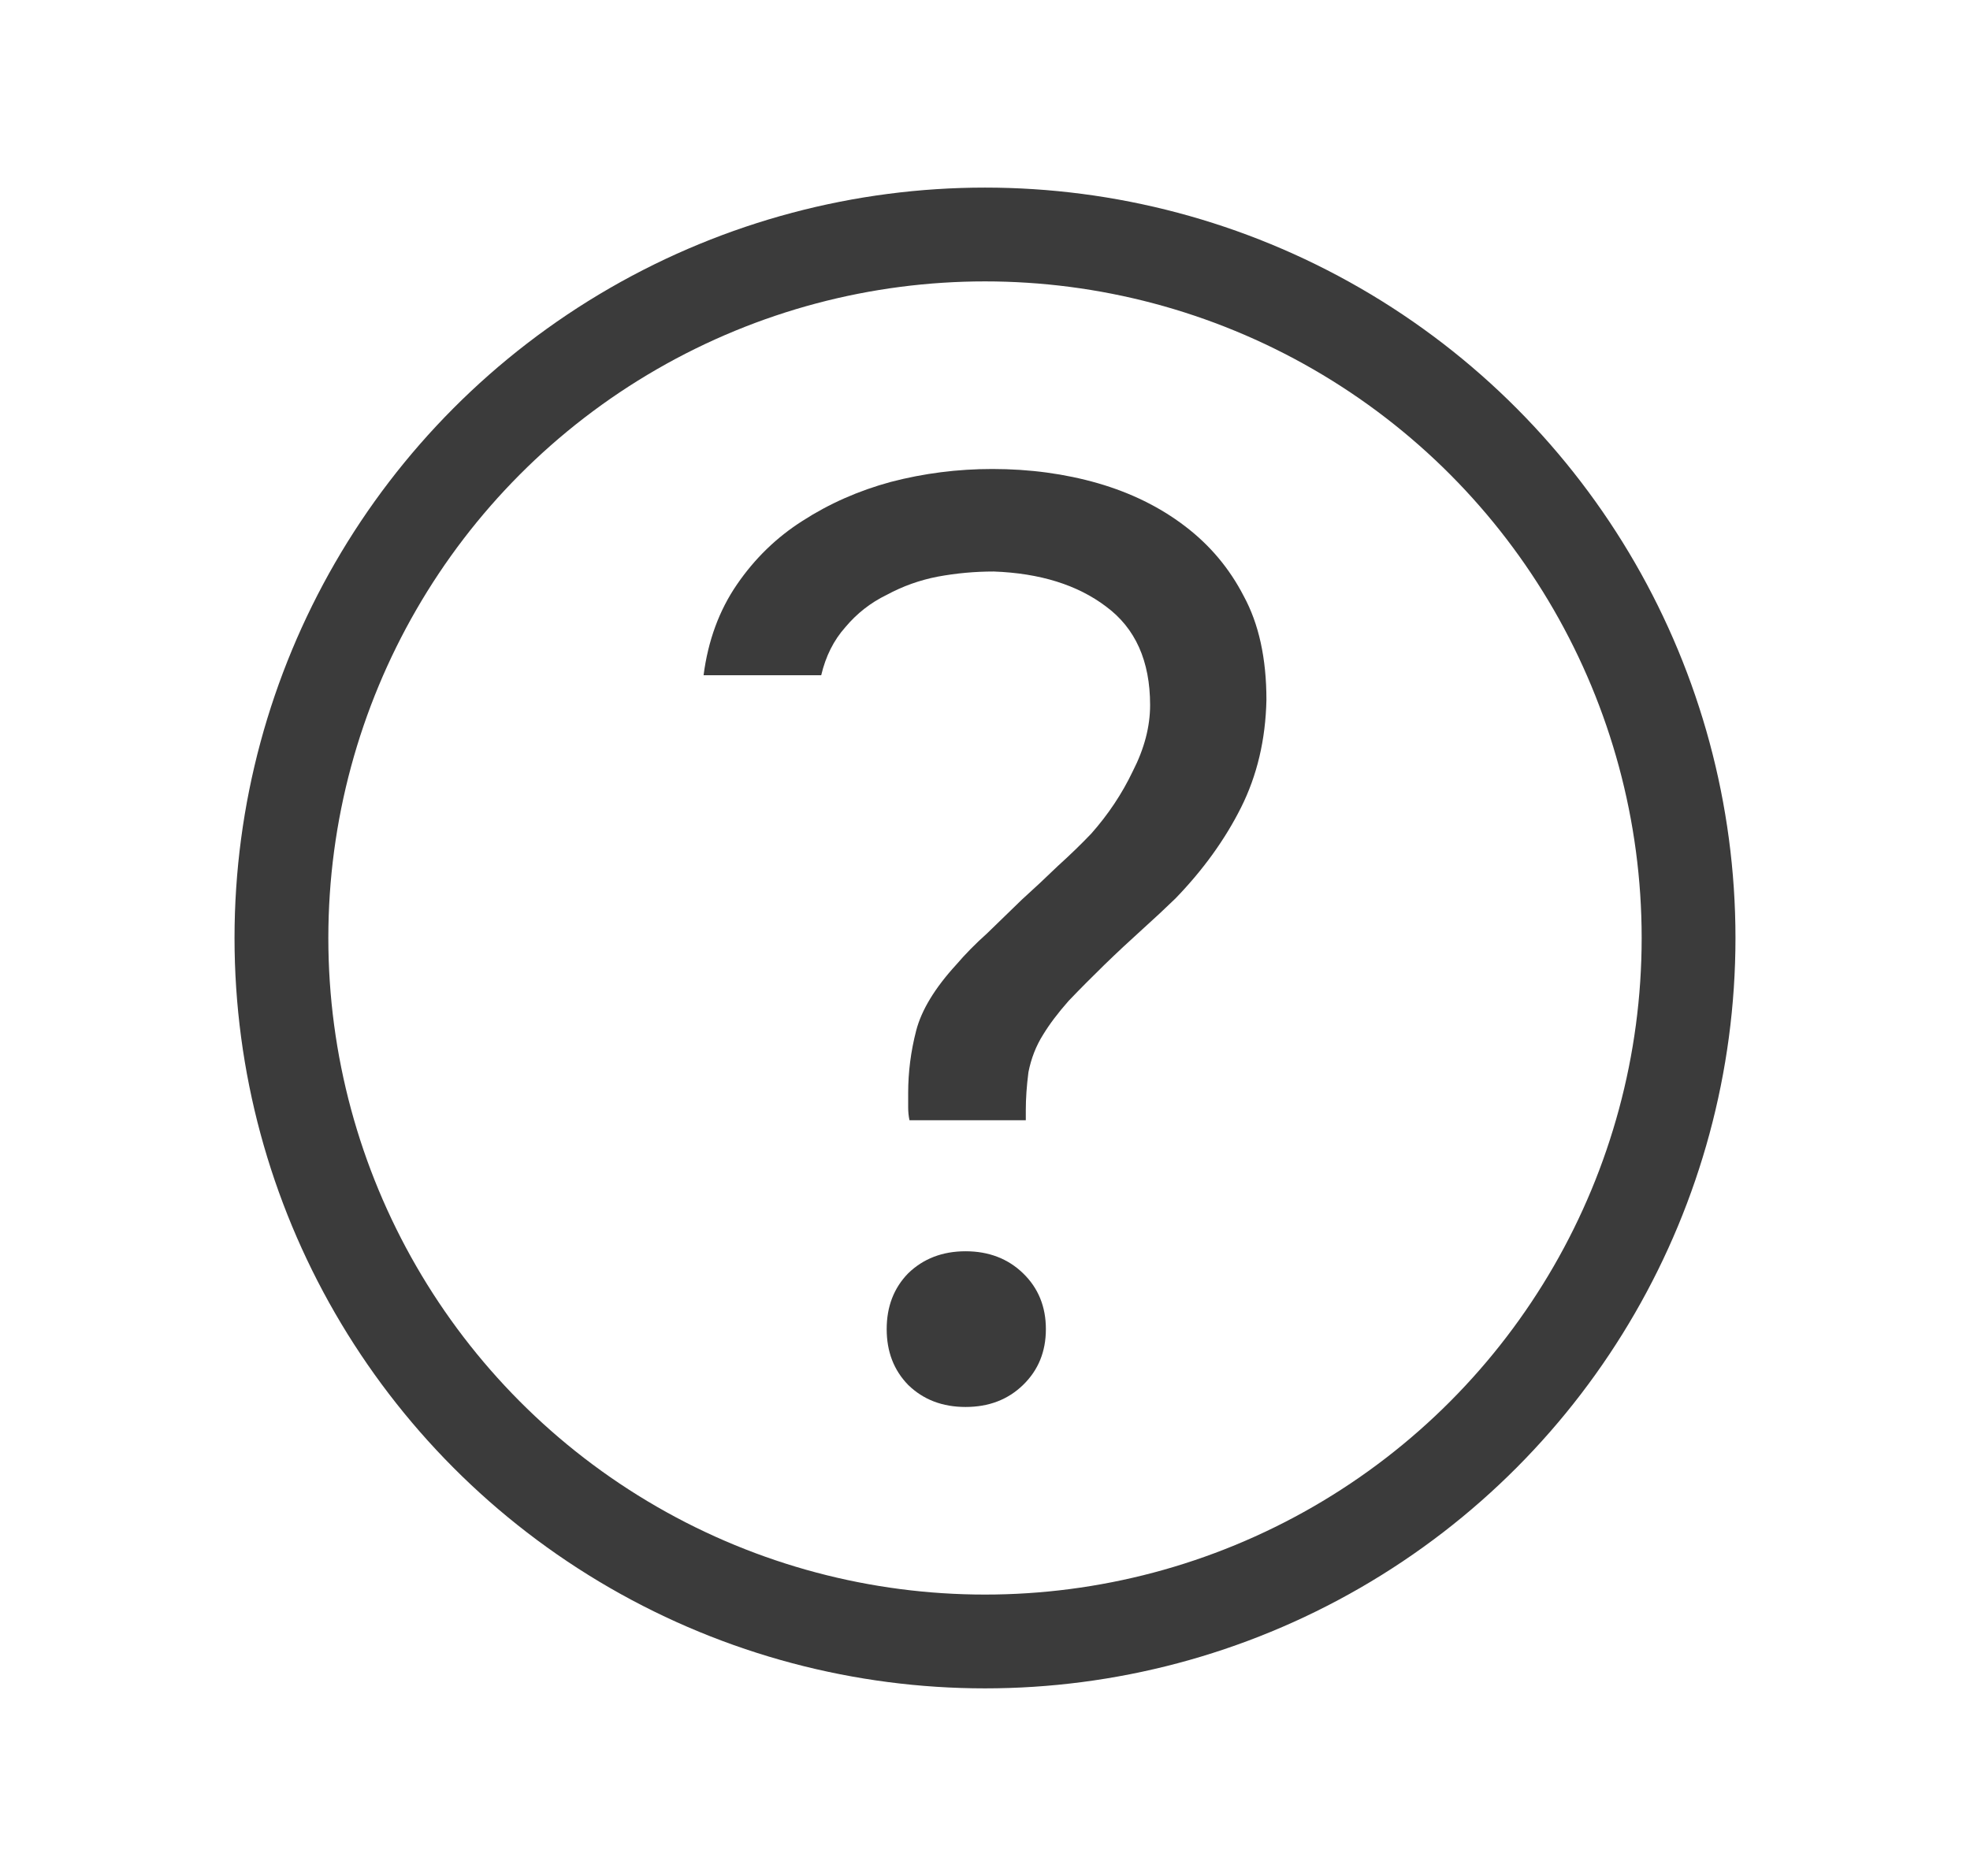
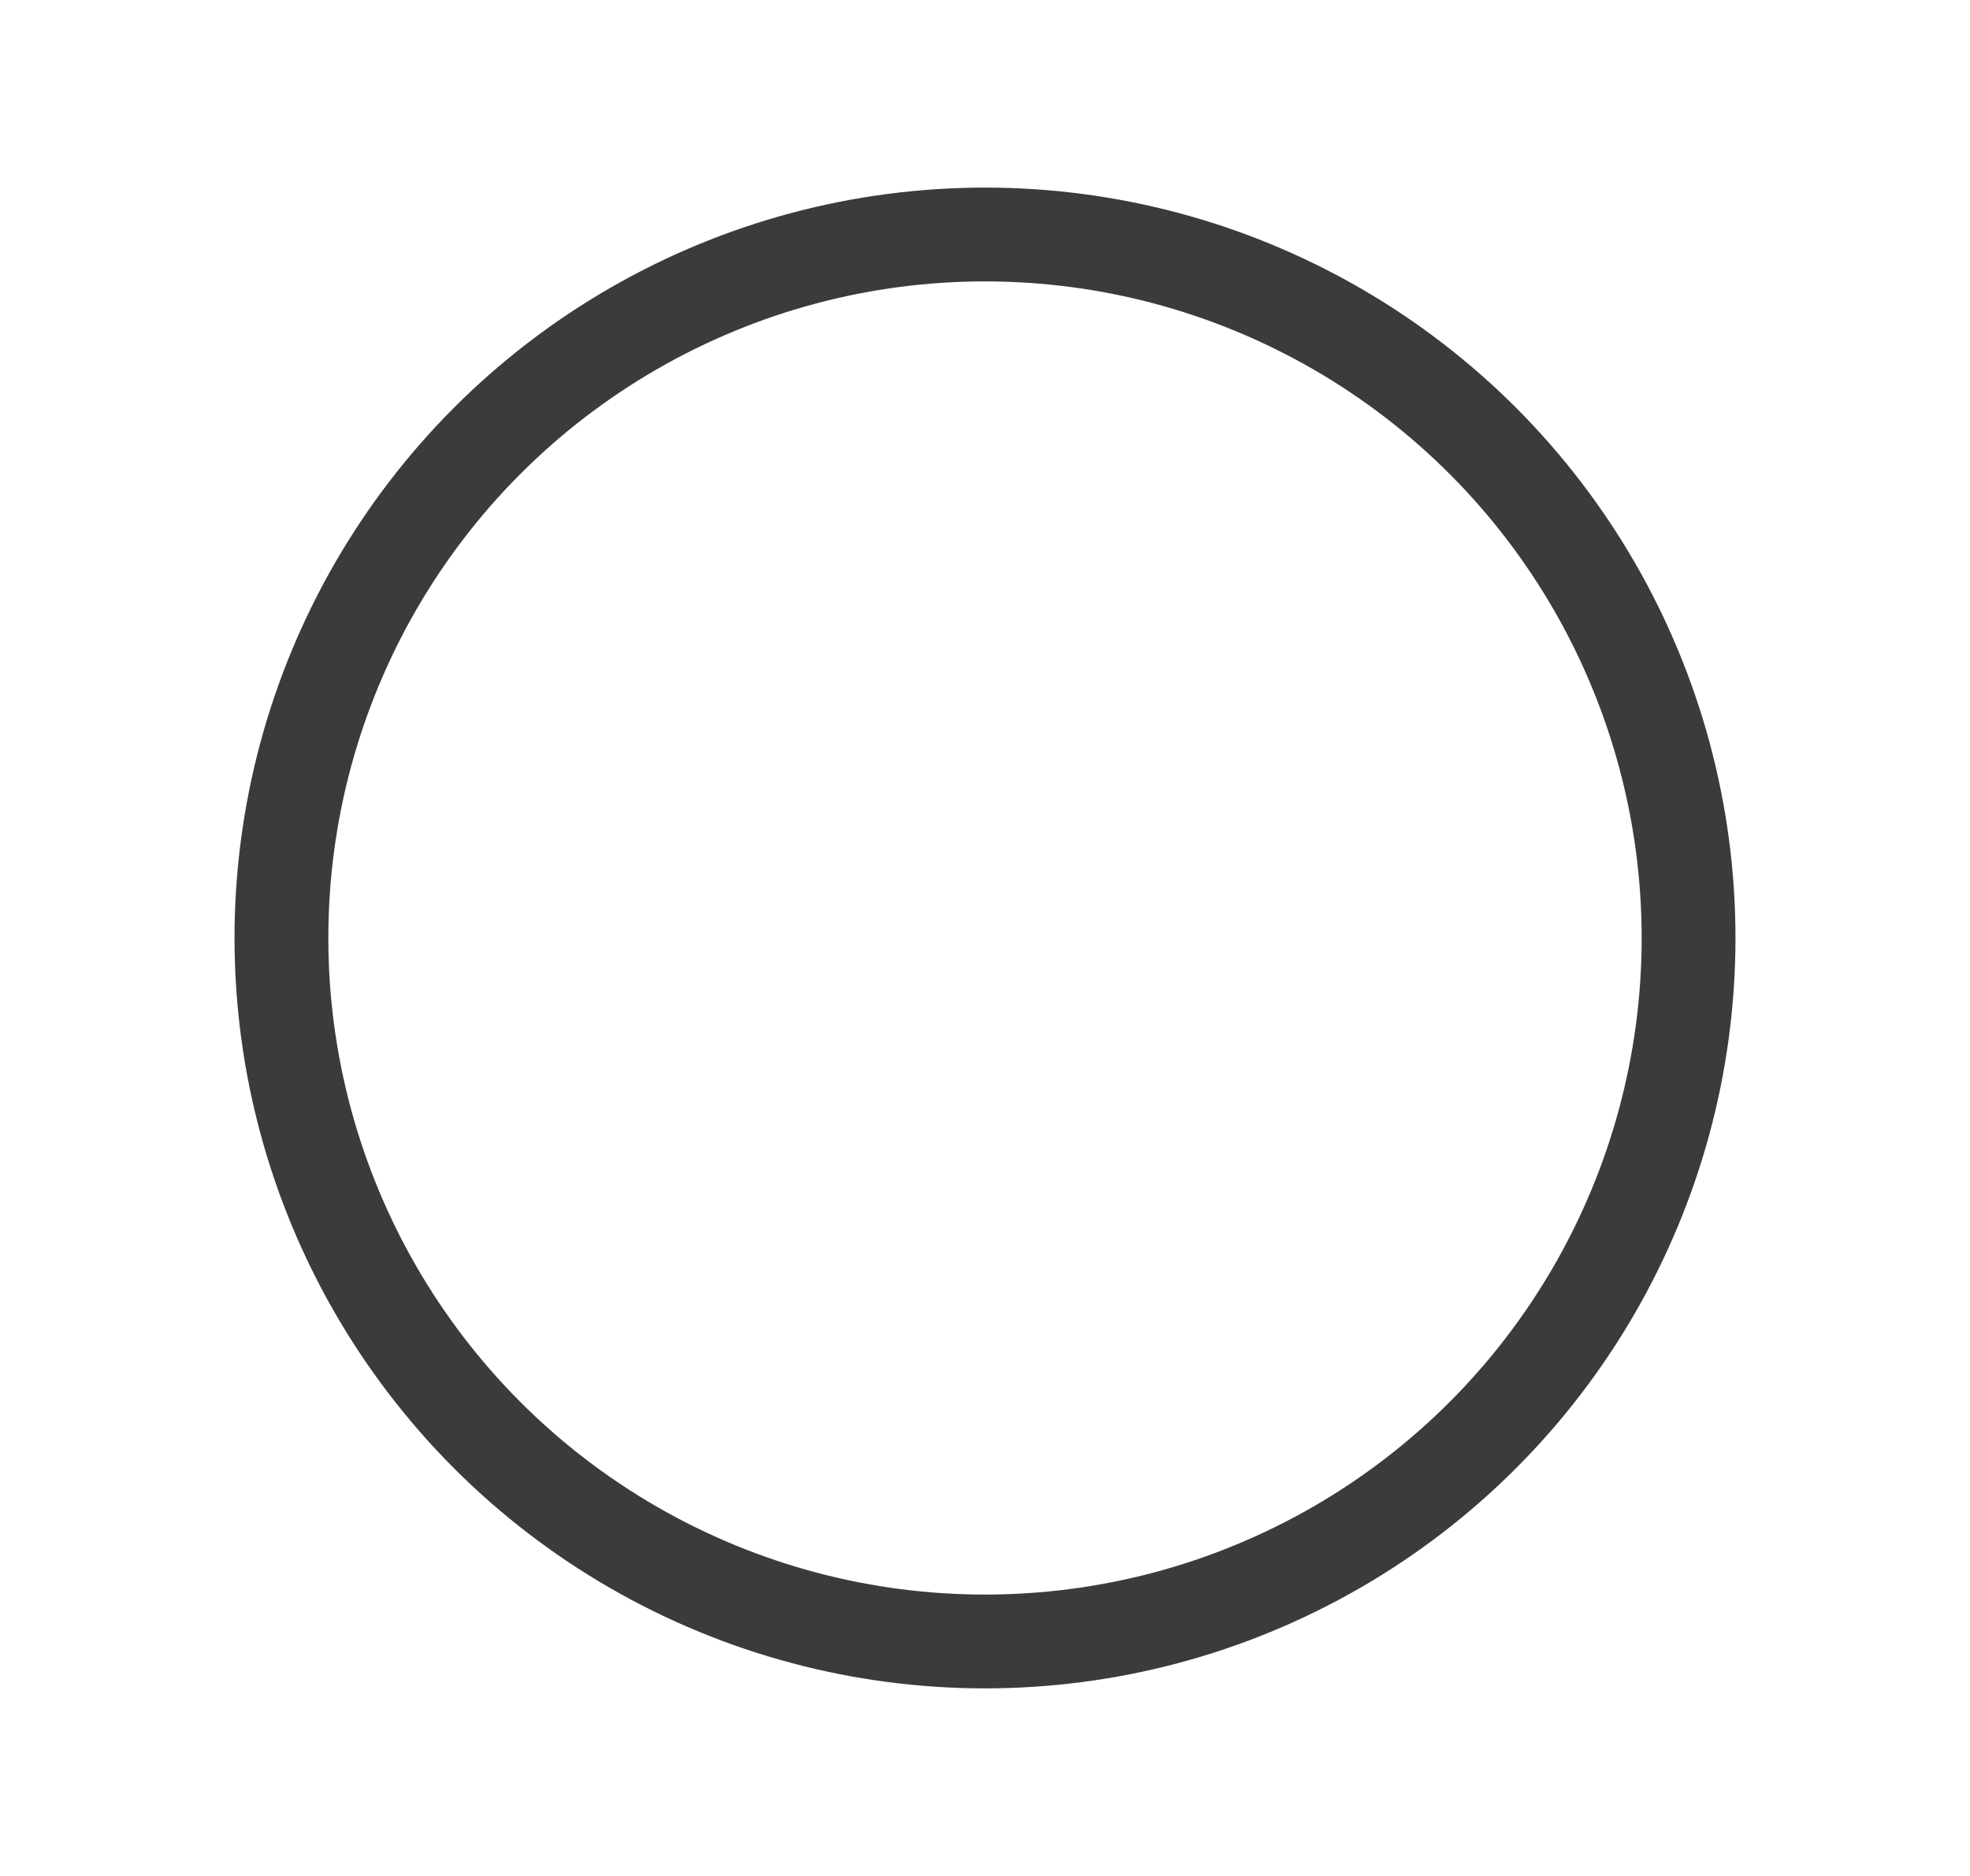
<svg xmlns="http://www.w3.org/2000/svg" width="21" height="20" viewBox="0 0 21 20" fill="none">
  <circle cx="10.5" cy="10" r="7.5" stroke="#3B3B3B" />
-   <path d="M9.695 11.943C9.685 11.897 9.681 11.851 9.681 11.805C9.681 11.75 9.681 11.699 9.681 11.653C9.681 11.431 9.709 11.21 9.766 10.989C9.823 10.768 9.966 10.533 10.194 10.284C10.289 10.173 10.398 10.062 10.521 9.952C10.645 9.832 10.768 9.712 10.892 9.592C11.025 9.472 11.153 9.352 11.277 9.232C11.41 9.112 11.528 8.997 11.633 8.887C11.813 8.684 11.961 8.462 12.075 8.223C12.198 7.983 12.26 7.748 12.26 7.517C12.26 7.047 12.103 6.697 11.79 6.466C11.486 6.236 11.087 6.111 10.593 6.093C10.393 6.093 10.194 6.111 9.994 6.148C9.804 6.185 9.624 6.249 9.452 6.342C9.281 6.425 9.134 6.54 9.011 6.687C8.887 6.826 8.802 6.996 8.754 7.199H7.5C7.548 6.83 7.666 6.508 7.856 6.231C8.046 5.954 8.279 5.728 8.555 5.553C8.84 5.369 9.153 5.231 9.495 5.138C9.847 5.046 10.208 5 10.578 5C10.977 5 11.353 5.051 11.704 5.152C12.056 5.254 12.365 5.406 12.631 5.609C12.897 5.811 13.106 6.06 13.258 6.355C13.419 6.651 13.5 7.019 13.5 7.462C13.491 7.886 13.4 8.269 13.229 8.61C13.058 8.951 12.825 9.274 12.531 9.578C12.426 9.68 12.308 9.79 12.175 9.91C12.042 10.03 11.909 10.154 11.775 10.284C11.643 10.413 11.514 10.542 11.391 10.671C11.277 10.8 11.187 10.92 11.12 11.03C11.044 11.15 10.992 11.284 10.963 11.431C10.944 11.579 10.935 11.713 10.935 11.833V11.943H9.695ZM10.293 13.34C10.54 13.34 10.745 13.419 10.906 13.575C11.068 13.732 11.149 13.93 11.149 14.17C11.149 14.41 11.068 14.608 10.906 14.765C10.745 14.922 10.54 15 10.293 15C10.046 15 9.842 14.922 9.681 14.765C9.528 14.608 9.452 14.41 9.452 14.17C9.452 13.93 9.528 13.732 9.681 13.575C9.842 13.419 10.046 13.34 10.293 13.34Z" fill="#3B3B3B" />
</svg>